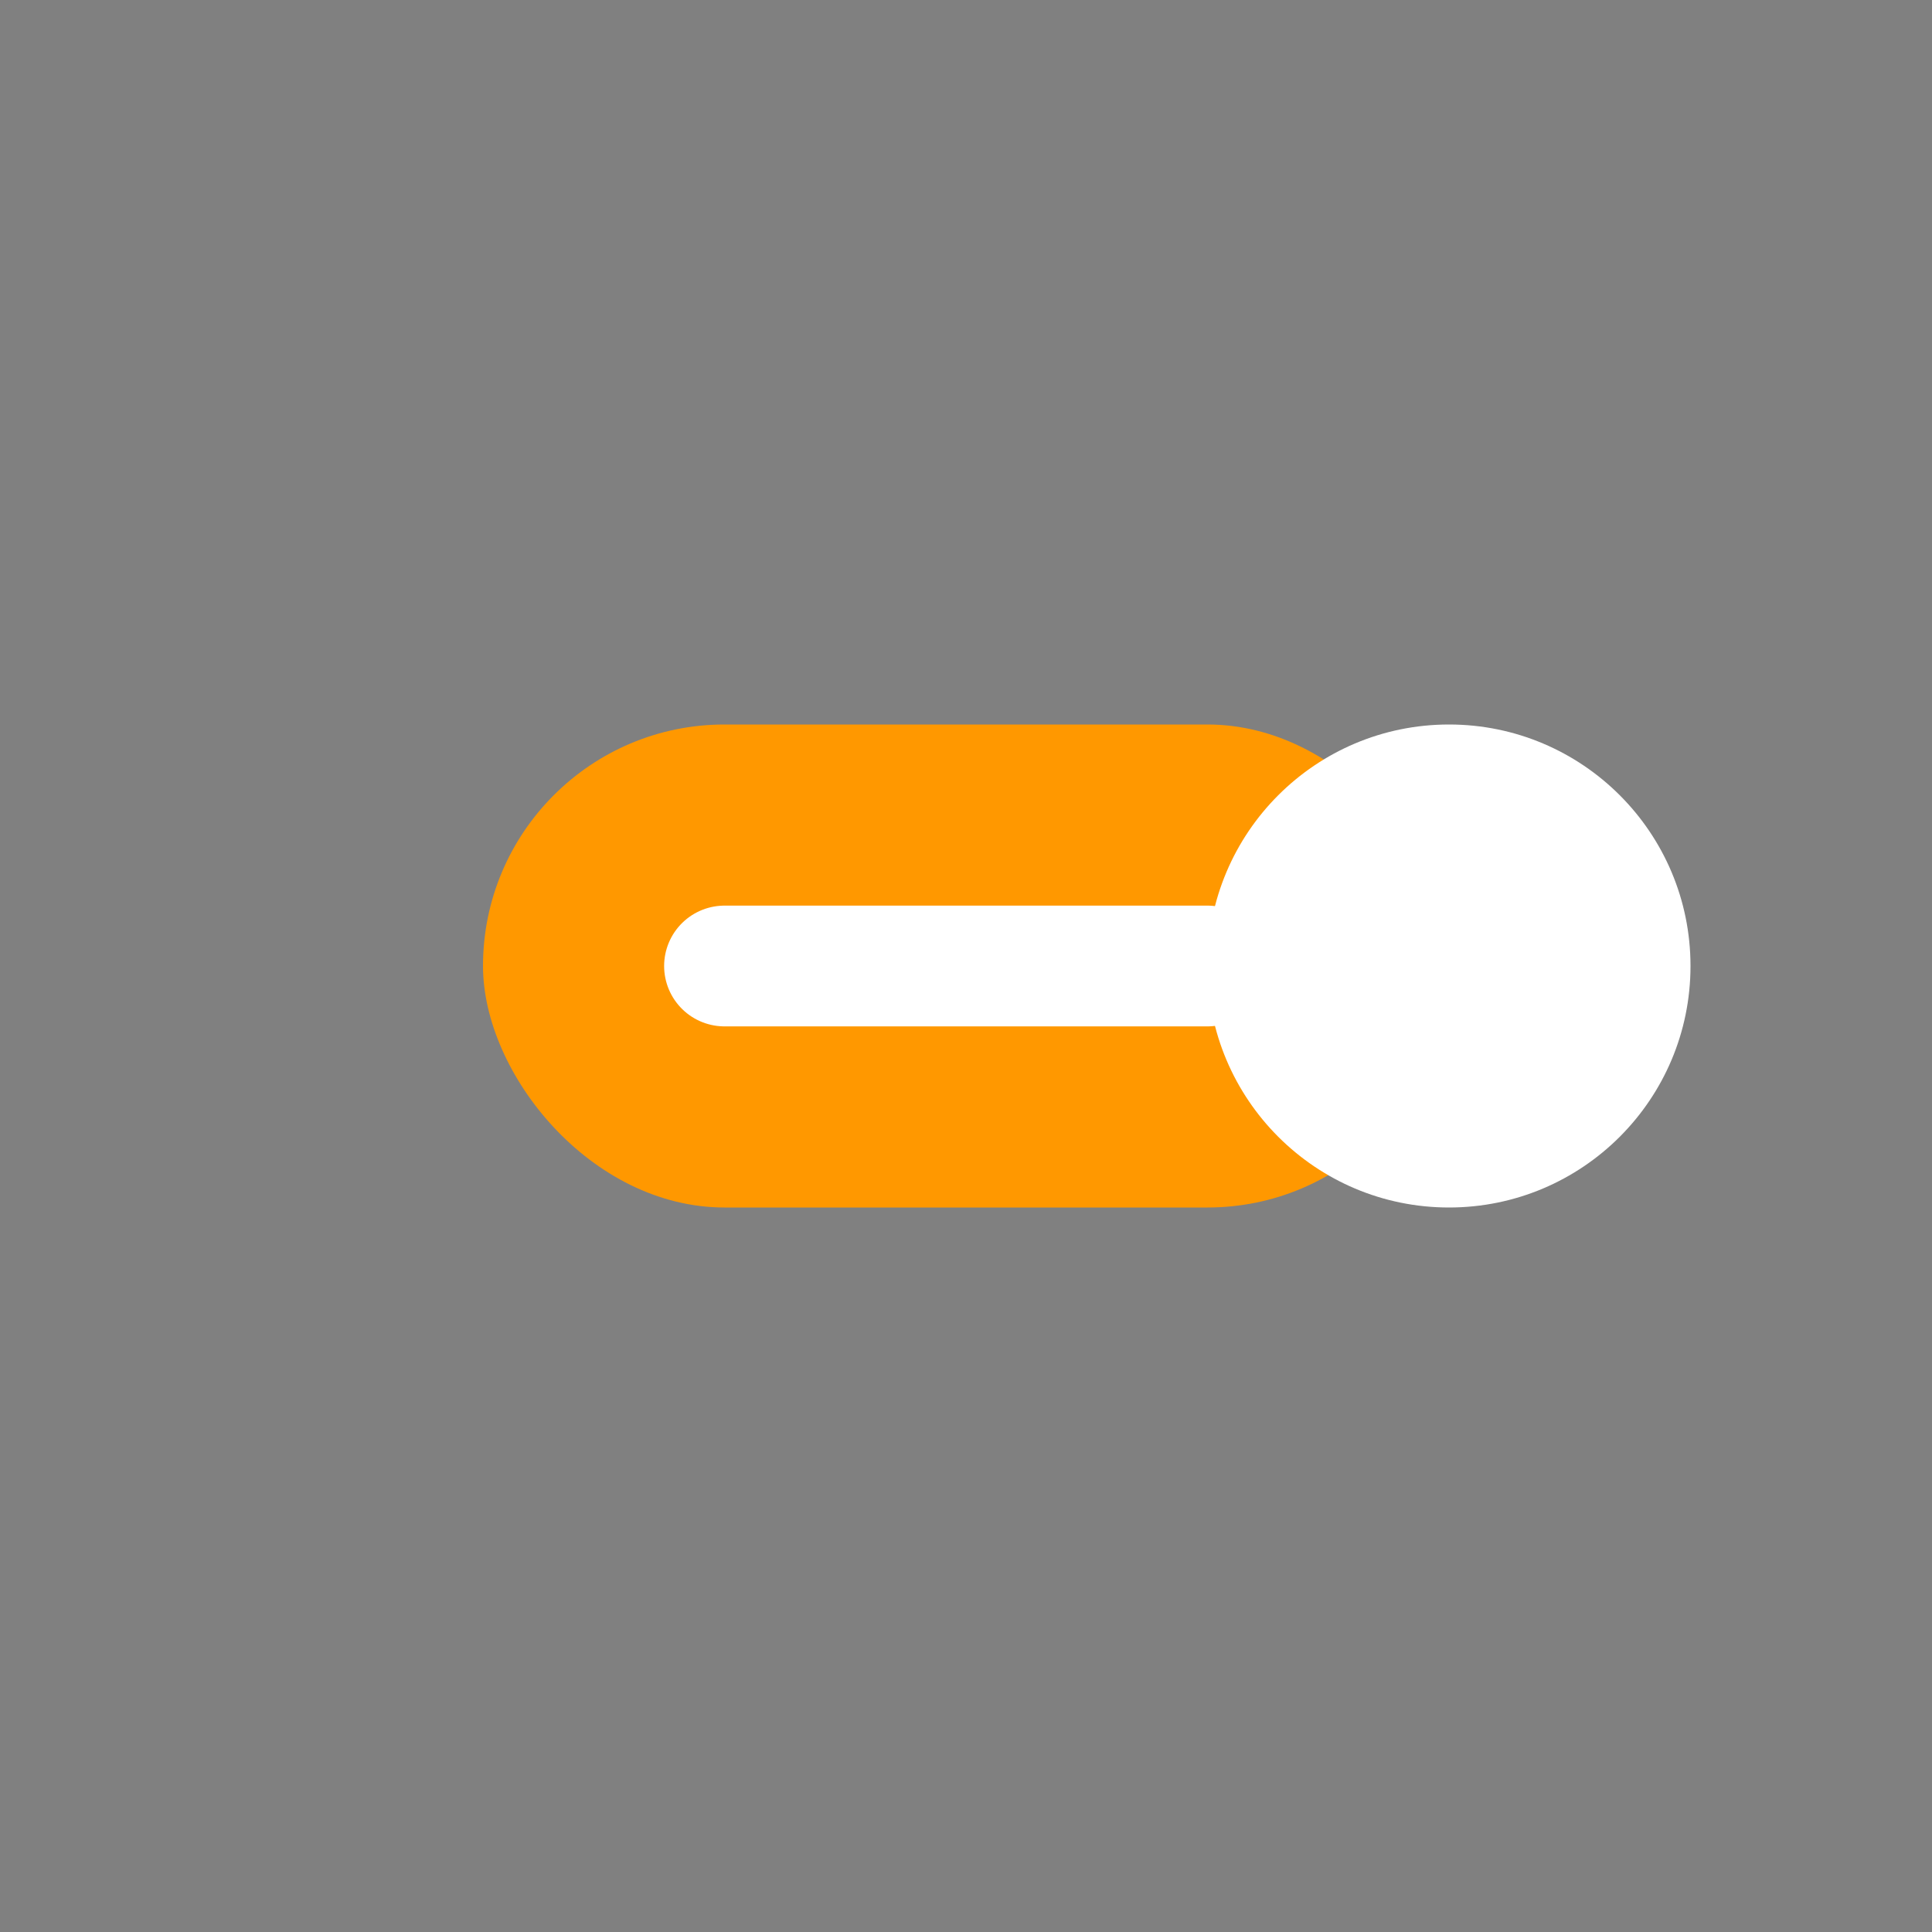
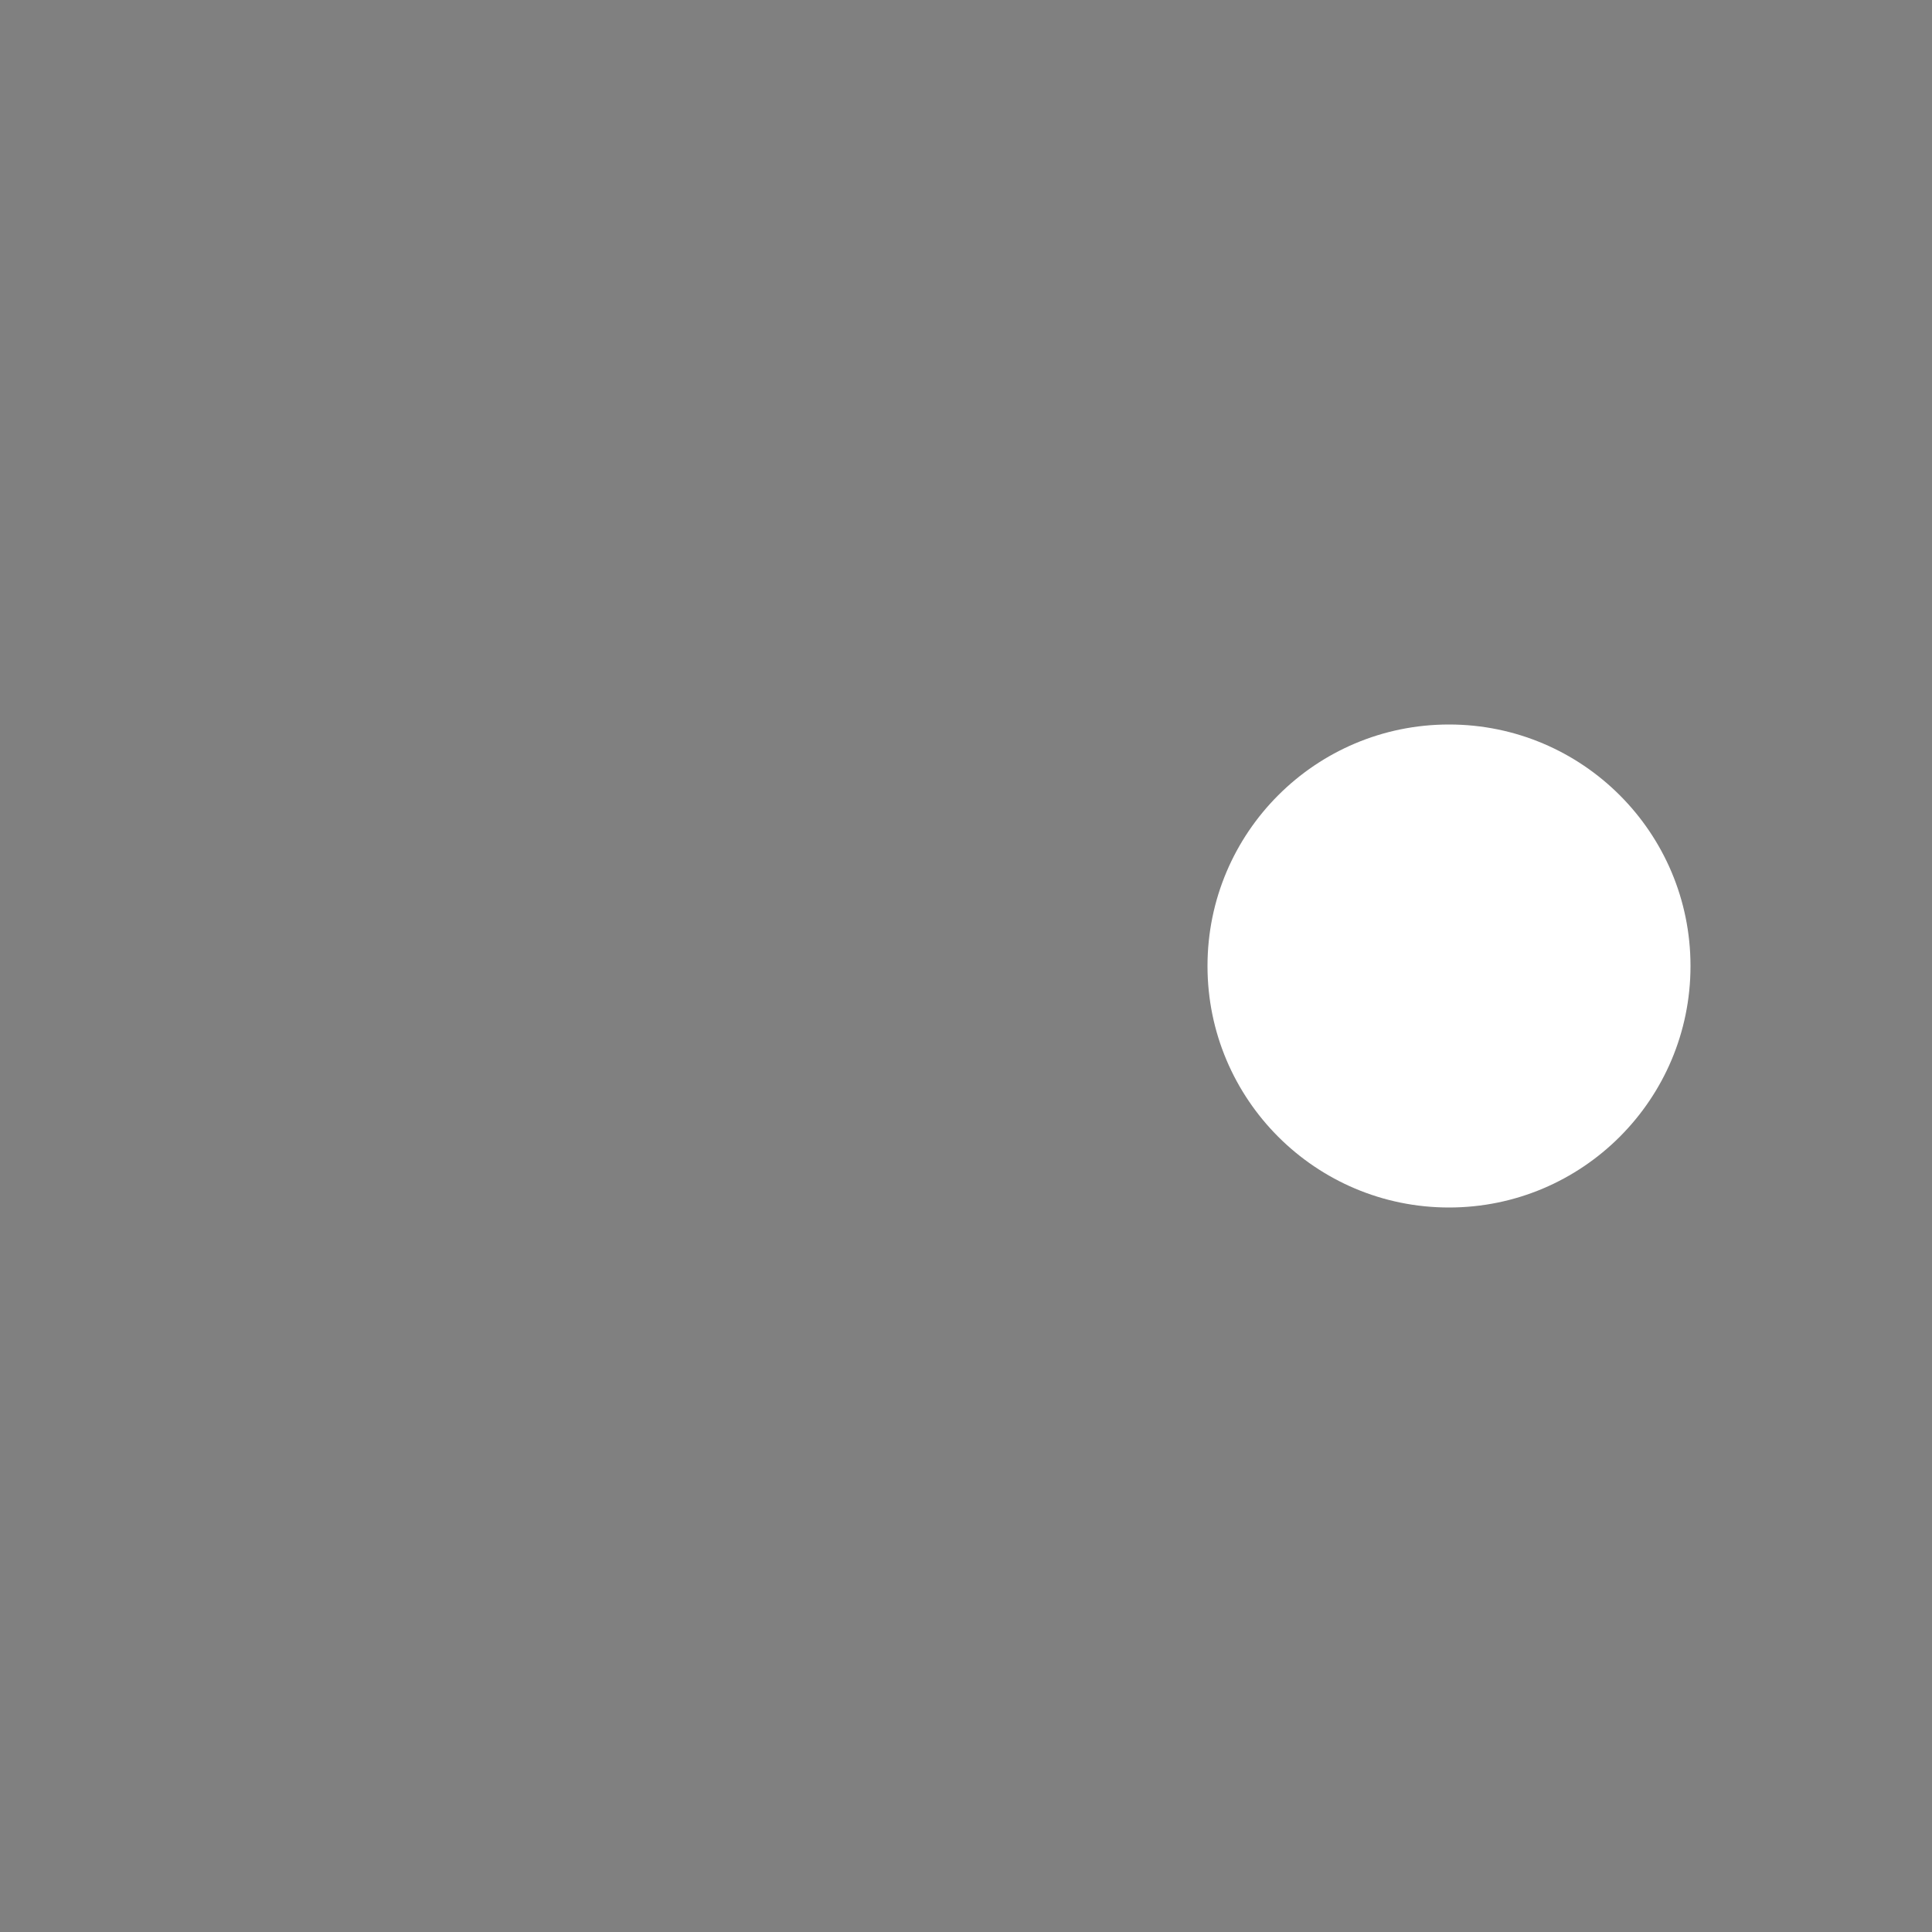
<svg xmlns="http://www.w3.org/2000/svg" viewBox="0 0 64 64">
  <rect x="0" y="0" width="64" height="64" fill="#808080" stroke="none" />
-   <rect x="16" y="24" width="32" height="16" rx="8" fill="#FF9800" />
-   <path d="M24 32h16" stroke="#fff" stroke-width="4" stroke-linecap="round" />
  <circle cx="48" cy="32" r="8" fill="#fff" />
</svg>